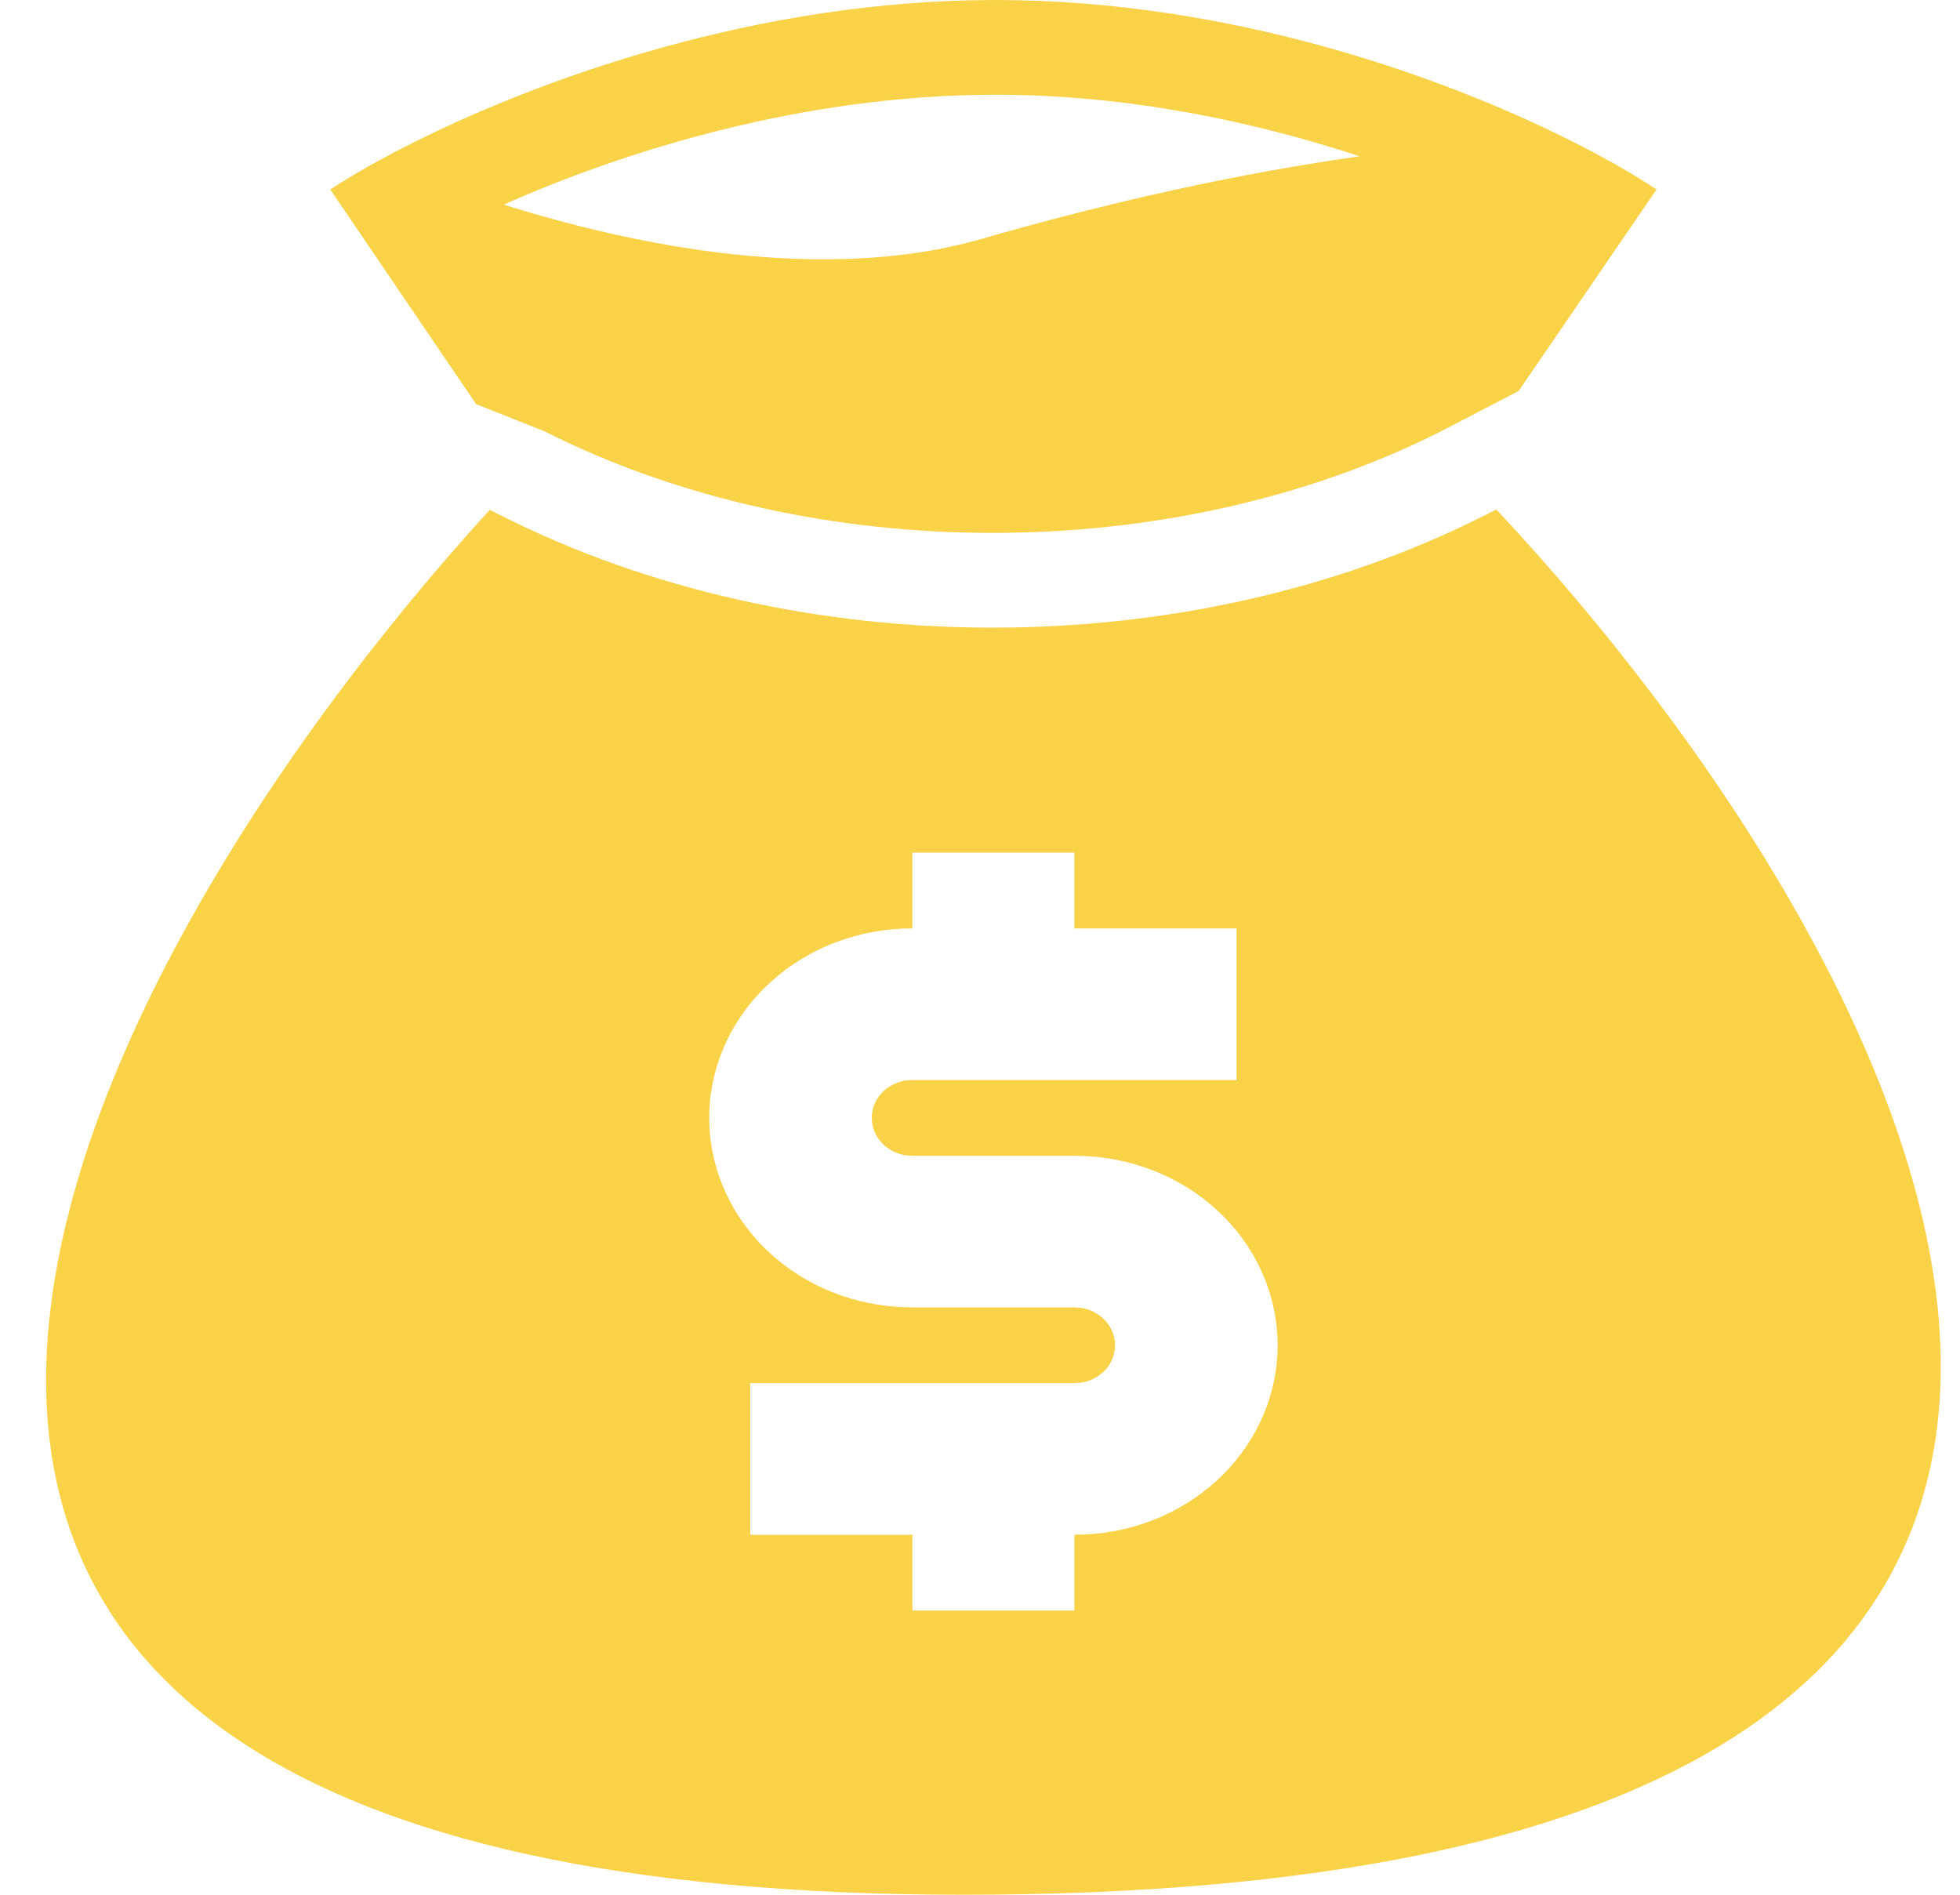
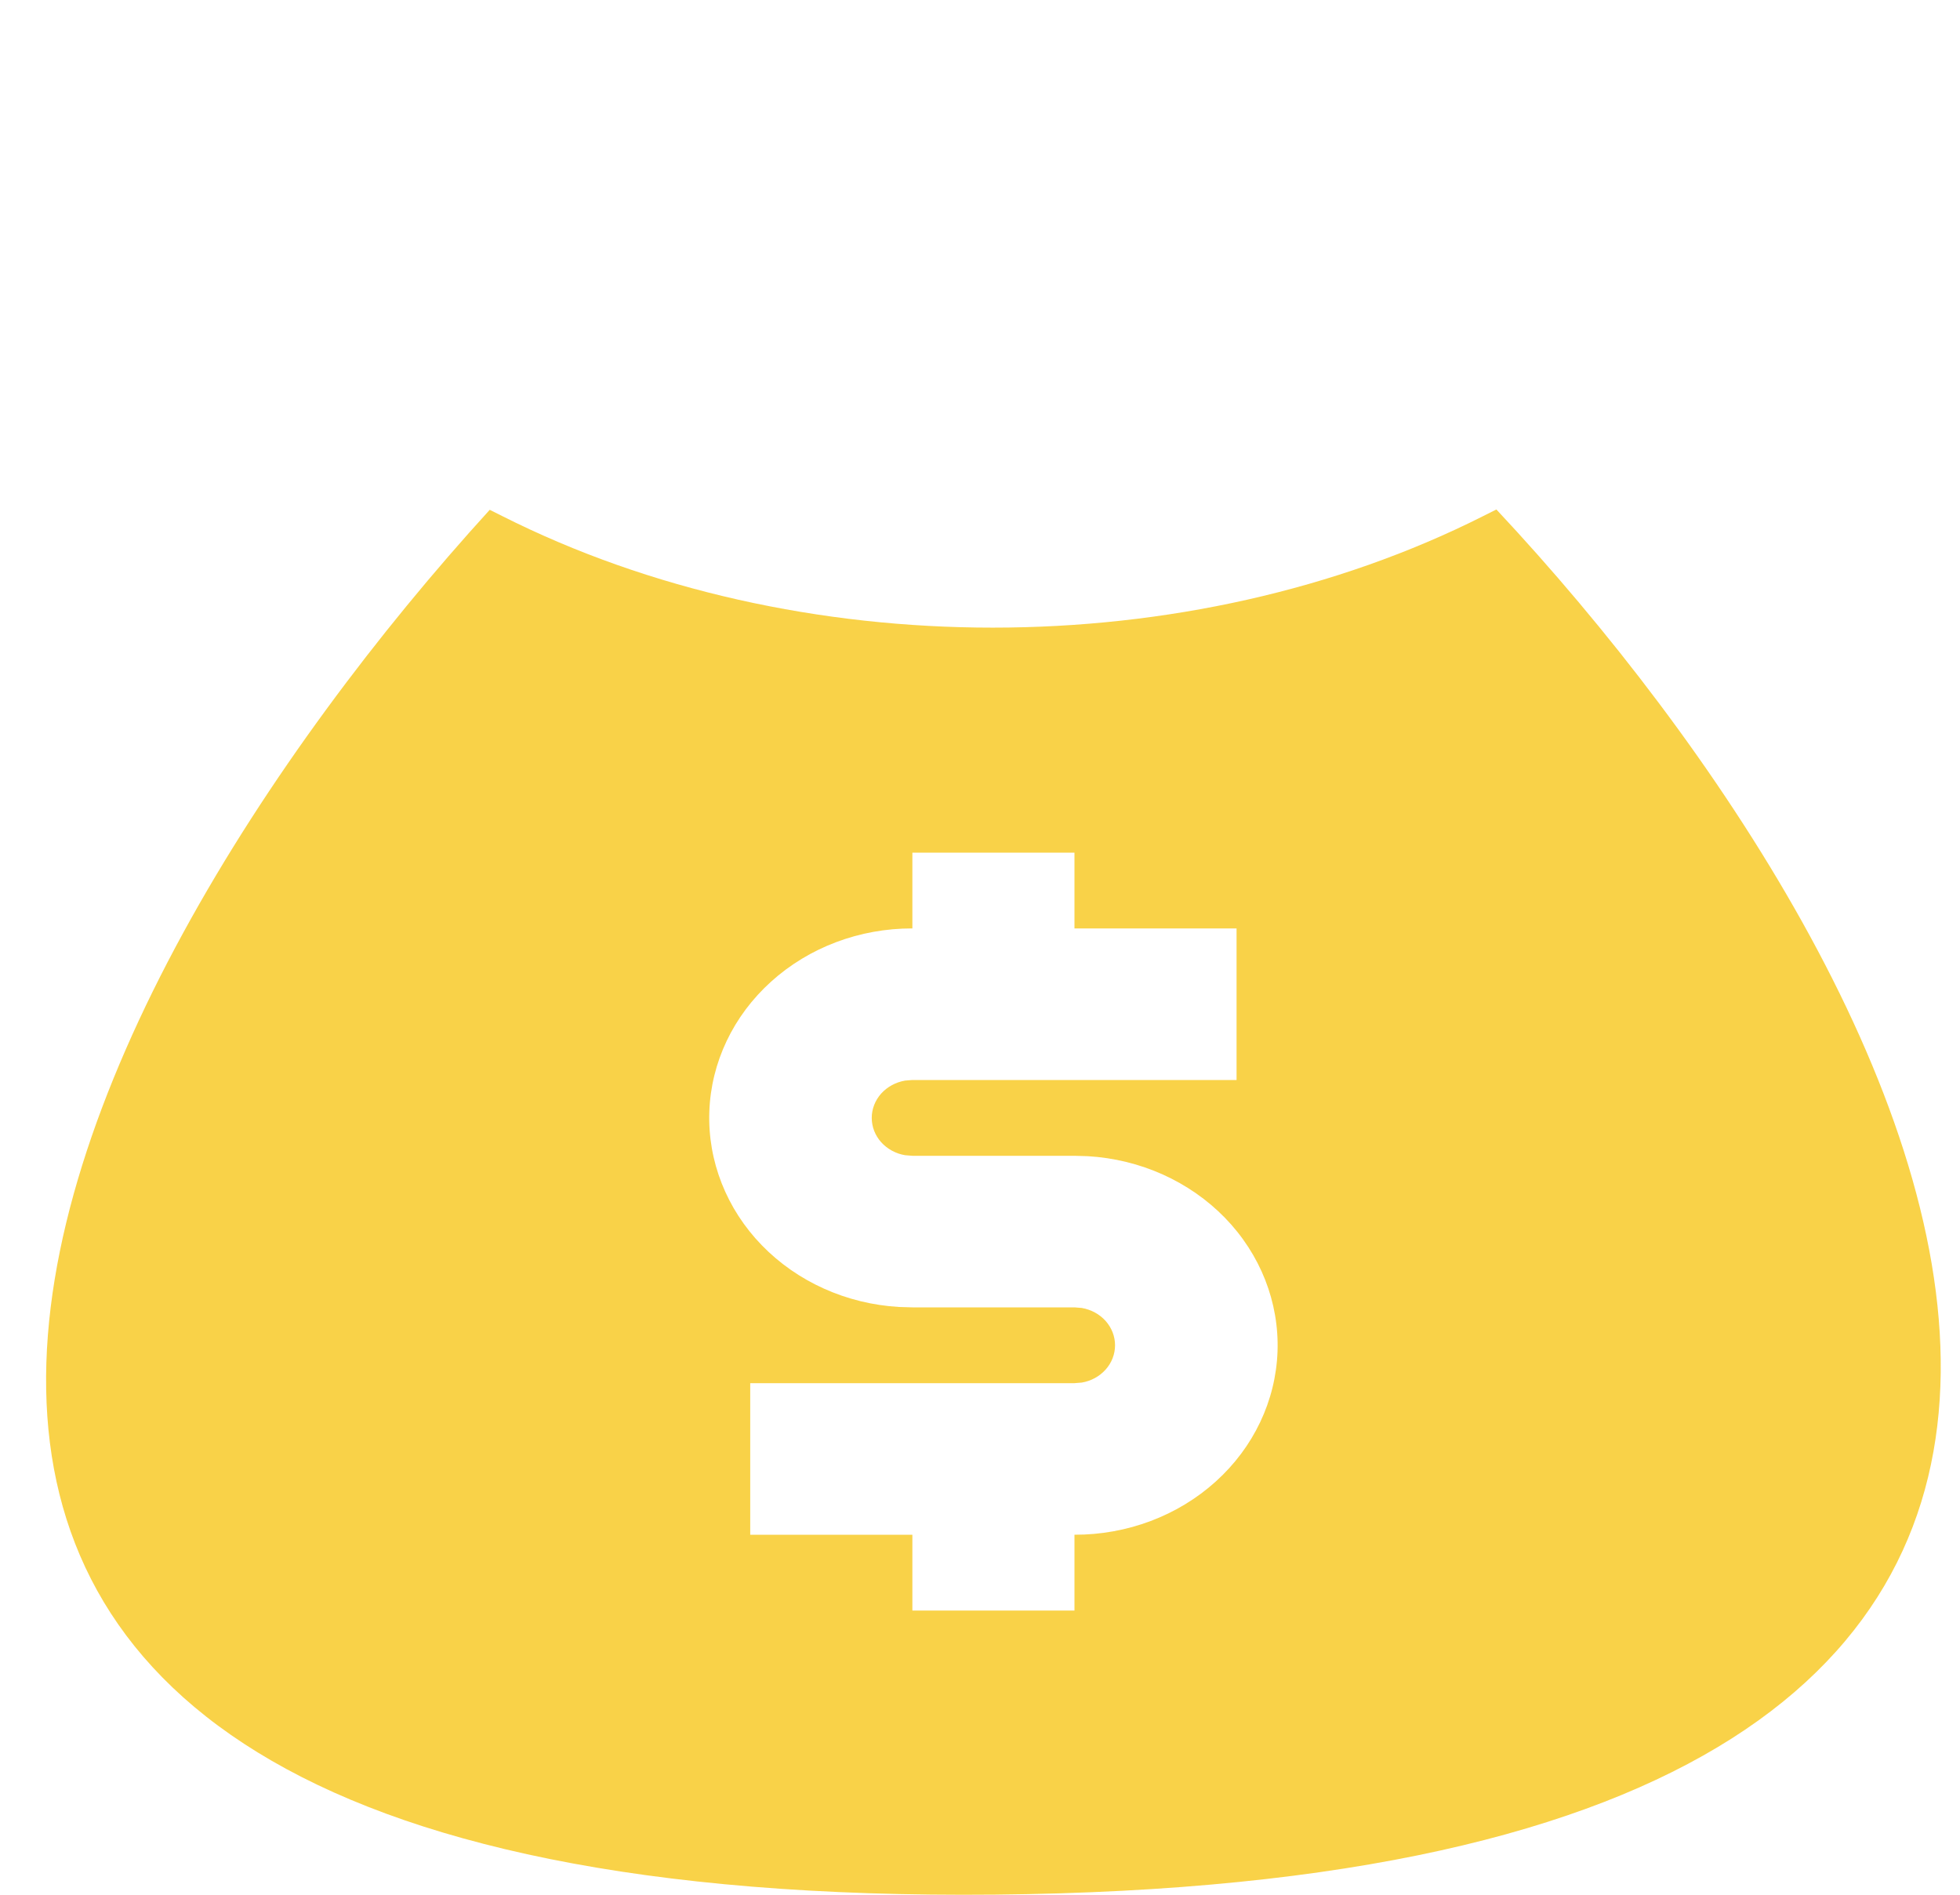
<svg xmlns="http://www.w3.org/2000/svg" width="30" height="29" viewBox="0 0 30 29" fill="none">
-   <path fill-rule="evenodd" clip-rule="evenodd" d="M15.237 0C11.598 0 8.283 1.202 6.322 2.184C6.145 2.272 5.979 2.359 5.825 2.443C5.521 2.609 5.262 2.764 5.055 2.9L7.287 6.185L8.337 6.603C12.442 8.674 17.948 8.674 22.053 6.603L23.245 5.984L25.355 2.9C25.046 2.694 24.619 2.444 24.092 2.178C24.06 2.162 24.028 2.145 23.995 2.129C22.043 1.158 18.808 0 15.237 0ZM10.047 3.719C9.244 3.57 8.455 3.366 7.71 3.132C9.548 2.316 12.287 1.45 15.237 1.45C17.281 1.45 19.213 1.866 20.812 2.392C18.938 2.656 16.939 3.103 15.035 3.654C13.537 4.087 11.785 4.039 10.047 3.719Z" fill="#F9D248" />
  <path fill-rule="evenodd" clip-rule="evenodd" d="M22.904 7.798L22.706 7.897C18.19 10.176 12.2 10.176 7.684 7.897L7.496 7.803C0.712 15.247 -6.405 29.207 15.237 28.998C36.864 28.789 29.635 14.99 22.904 7.798ZM16.446 13.05H13.965V14.21C13.158 14.208 12.383 14.5 11.803 15.024C11.223 15.547 10.883 16.261 10.857 17.015C10.831 17.768 11.119 18.502 11.661 19.06C12.203 19.618 12.956 19.957 13.761 20.004L13.965 20.01H16.446L16.558 20.019C16.701 20.044 16.83 20.114 16.923 20.218C17.016 20.323 17.067 20.454 17.067 20.59C17.067 20.726 17.016 20.858 16.923 20.962C16.83 21.066 16.701 21.137 16.558 21.161L16.446 21.17H11.483V23.49H13.965V24.65H16.446V23.49C17.252 23.492 18.028 23.2 18.608 22.676C19.188 22.153 19.527 21.439 19.554 20.685C19.58 19.932 19.292 19.198 18.75 18.64C18.207 18.082 17.454 17.743 16.649 17.696L16.446 17.69H13.965L13.853 17.681C13.71 17.657 13.581 17.586 13.487 17.482C13.394 17.378 13.343 17.246 13.343 17.11C13.343 16.974 13.394 16.843 13.487 16.738C13.581 16.634 13.71 16.564 13.853 16.539L13.965 16.53H18.927V14.21H16.446V13.05Z" fill="#F9D248" />
</svg>